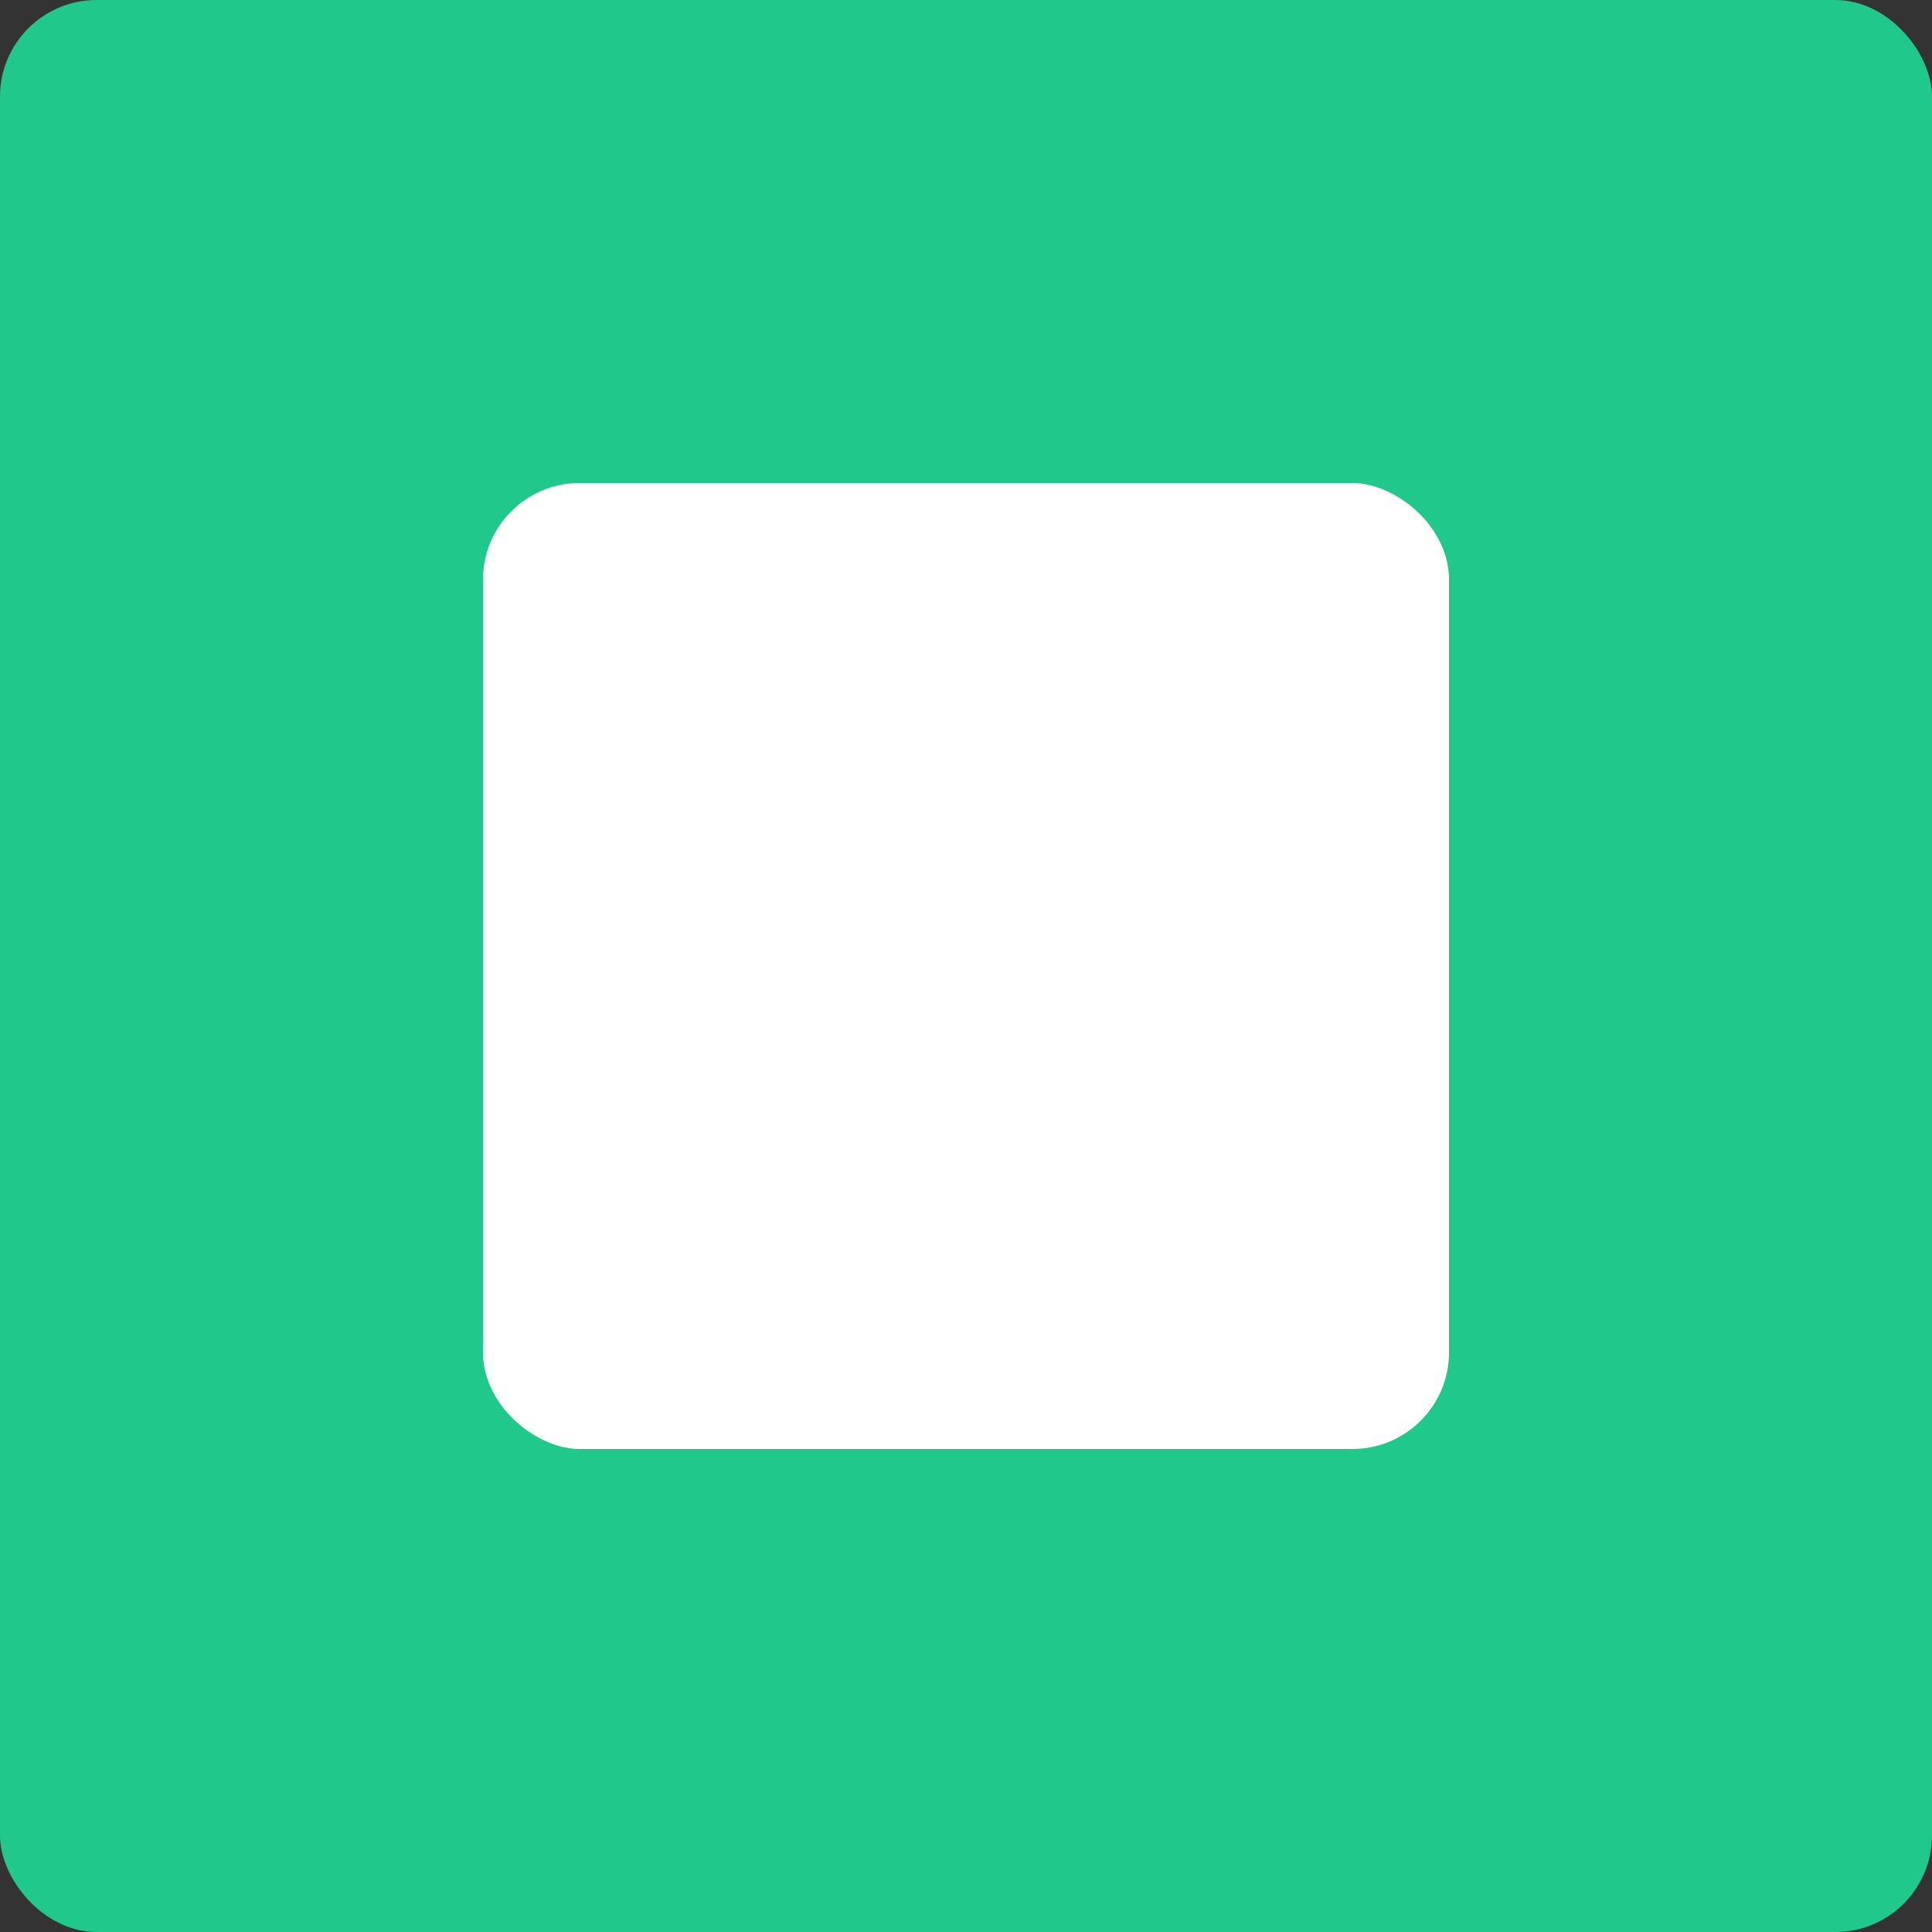
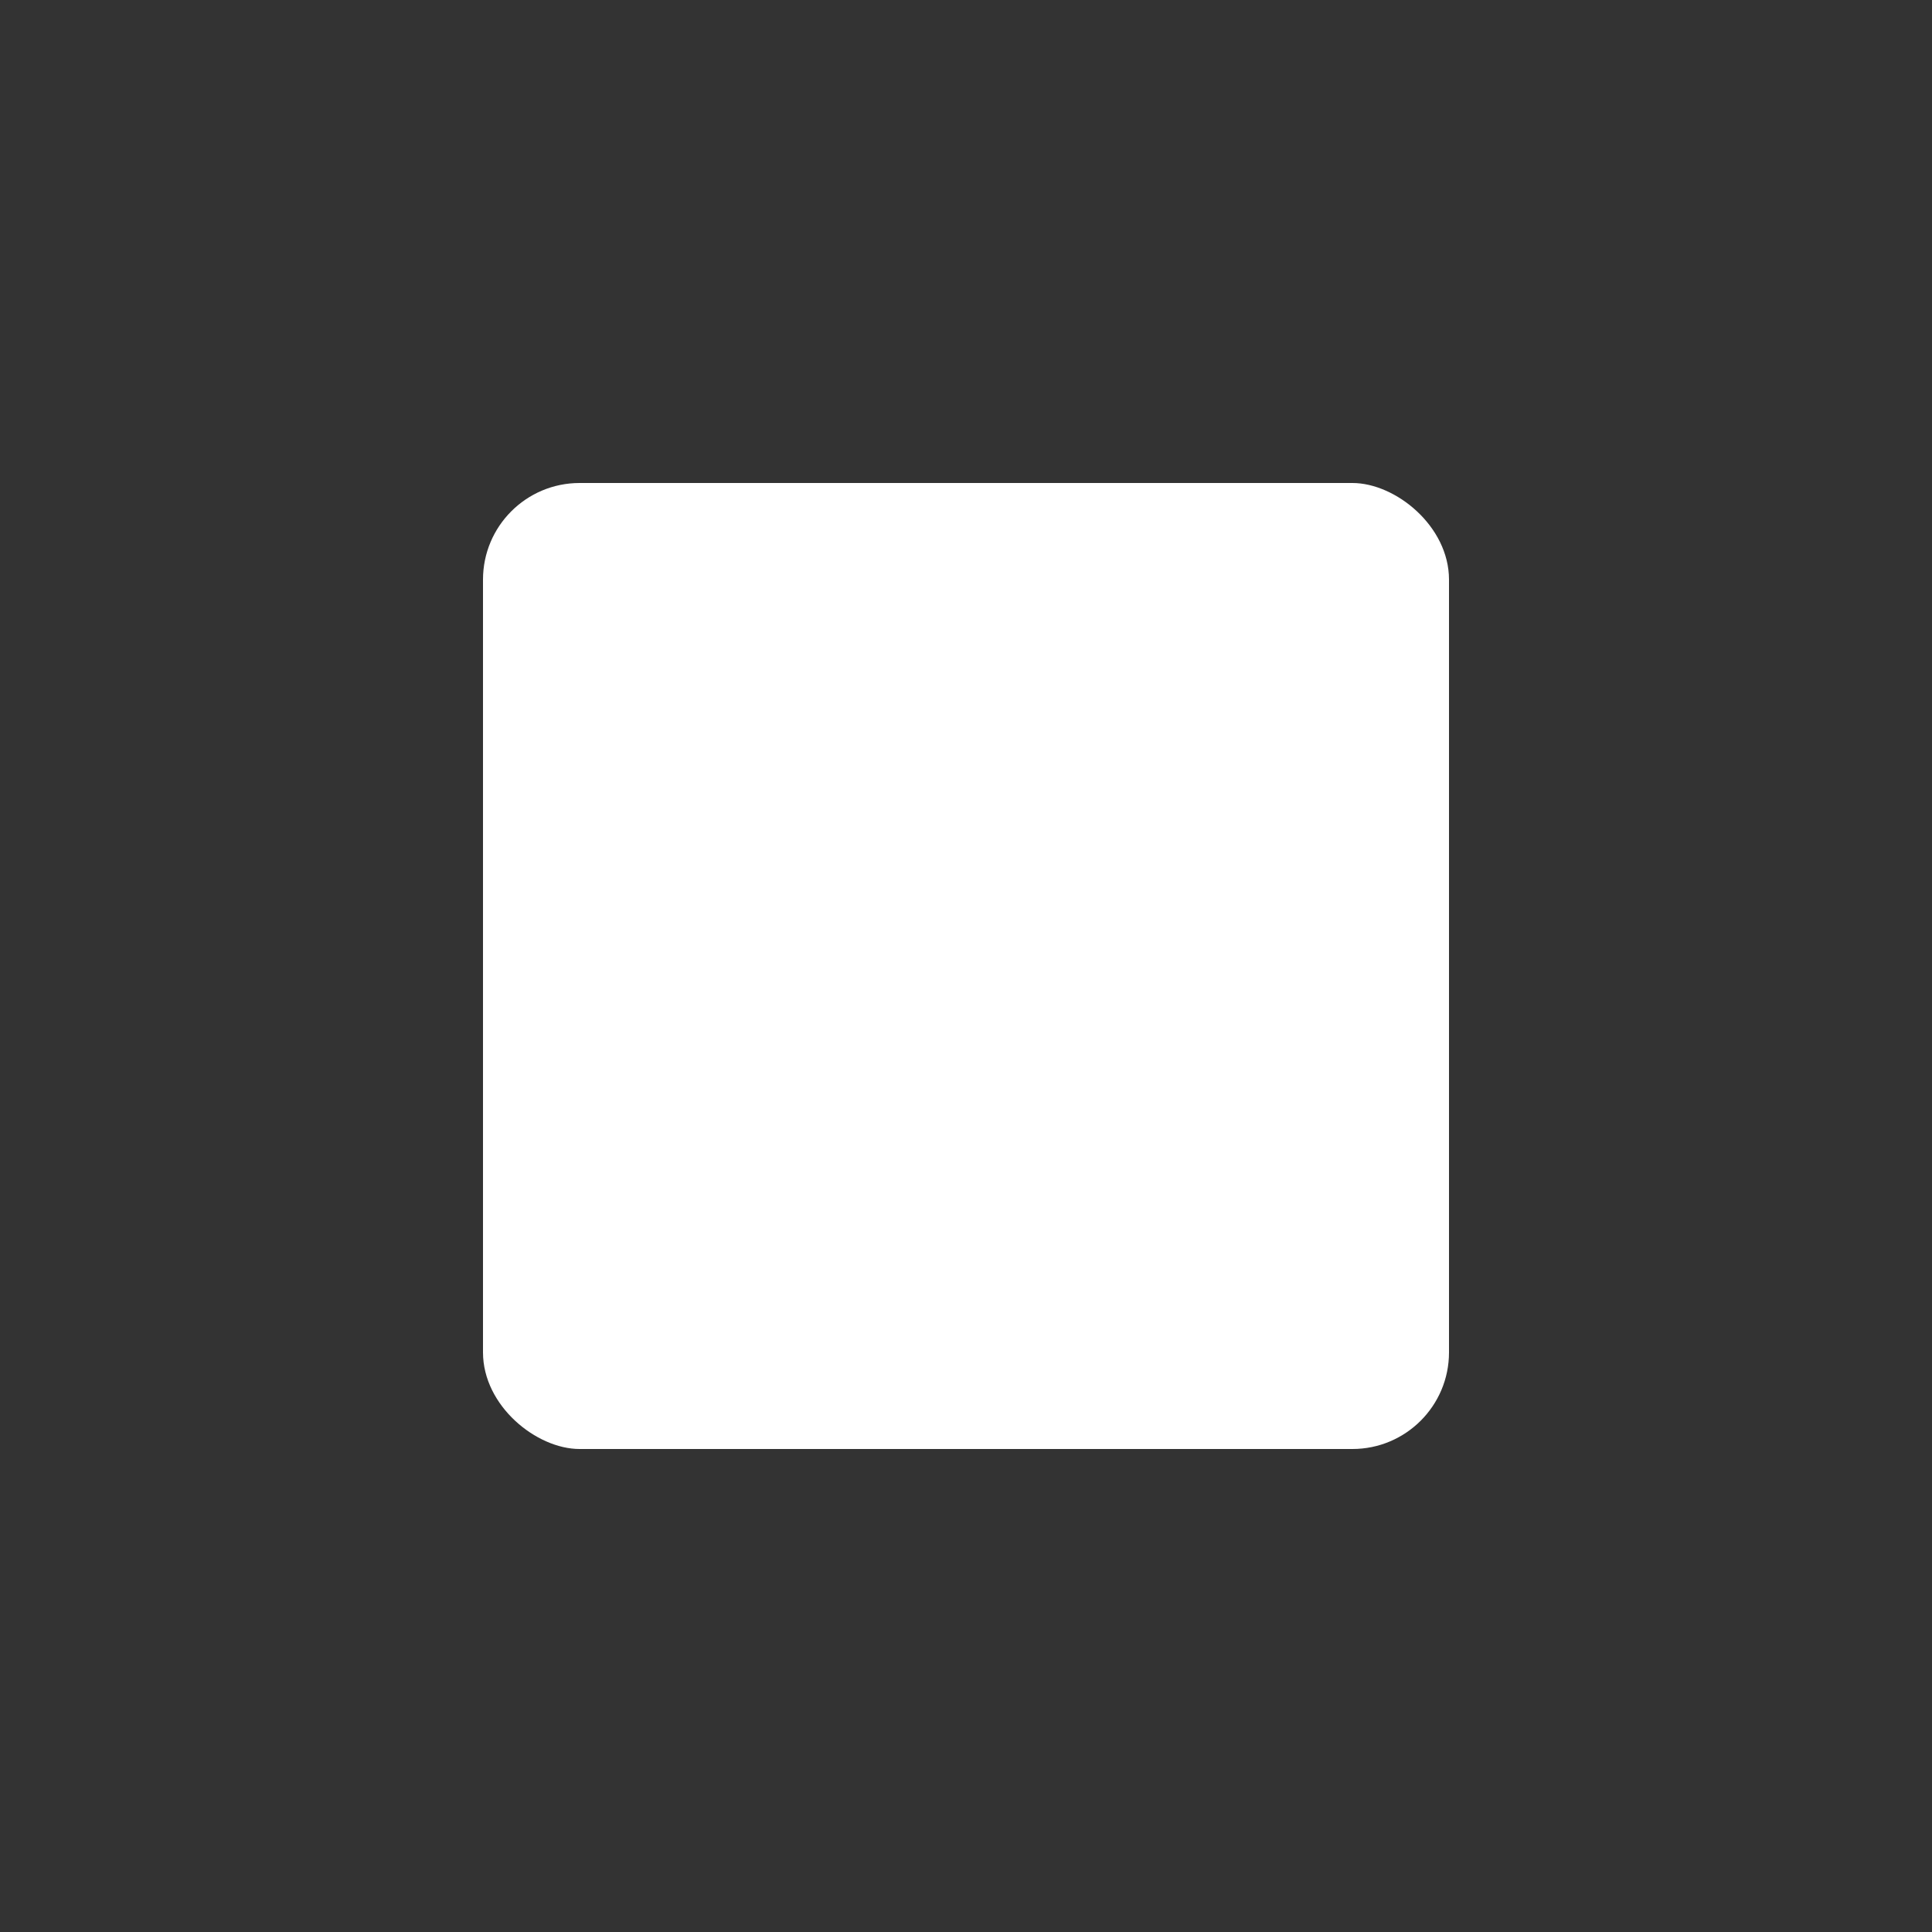
<svg xmlns="http://www.w3.org/2000/svg" width="16" height="16" version="1">
  <rect width="100%" height="100%" fill="#333333" stroke="none" />
-   <rect style="fill:#20c88c" width="16" height="16" x="0" y="0" rx=".8" ry=".8" />
  <rect style="fill:#ffffff" width="8" height="8" x="-12" y="-12" rx=".8" ry=".8" transform="matrix(0,-1,-1,0,0,0)" />
</svg>